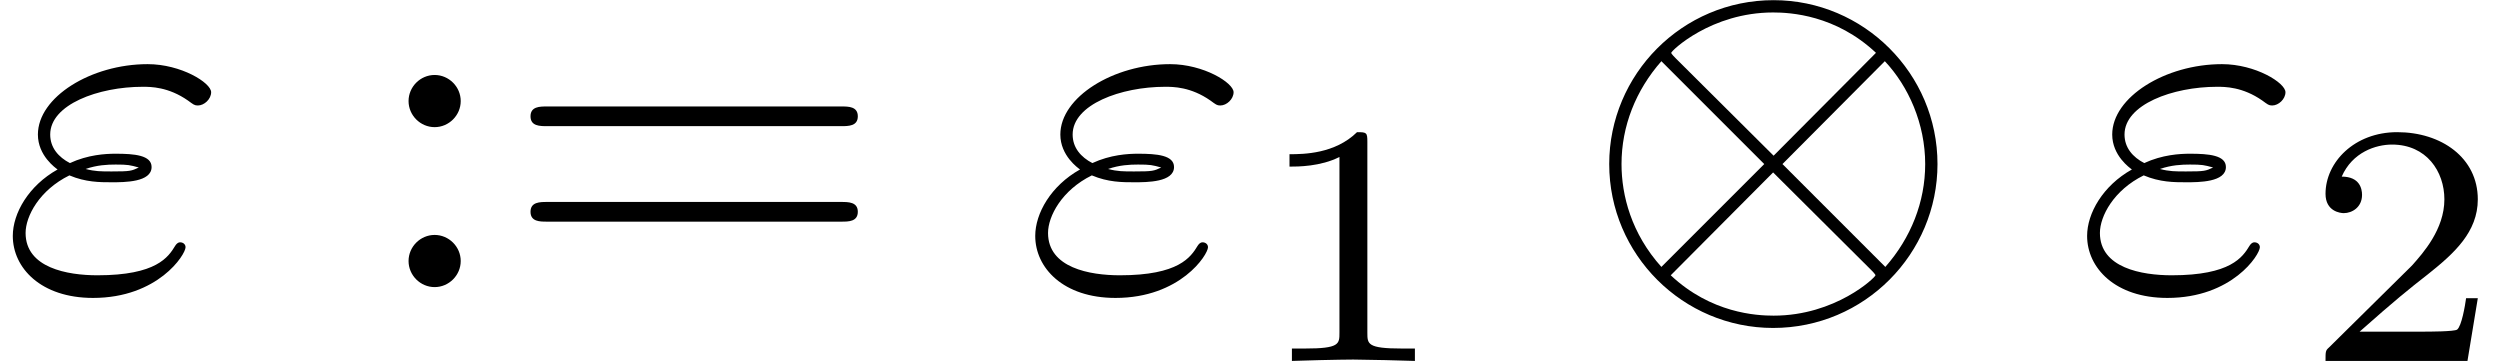
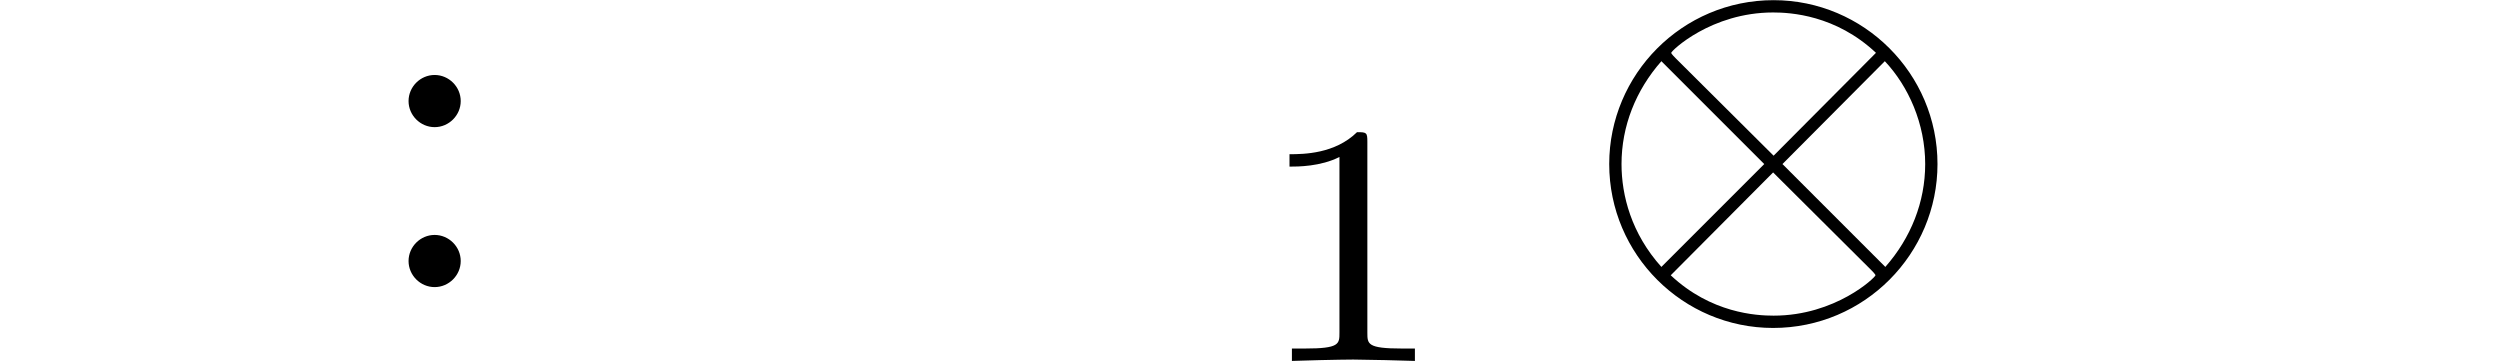
<svg xmlns="http://www.w3.org/2000/svg" xmlns:xlink="http://www.w3.org/1999/xlink" height="8.8pt" version="1.1" viewBox="92.4 68.6 60.954 8.8" width="60.954pt">
  <defs>
-     <path d="M1.41 -2.27C1.74 -2.13 2.03 -2.13 2.27 -2.13C2.53 -2.13 3.08 -2.13 3.08 -2.44C3.08 -2.68 2.73 -2.71 2.35 -2.71C2.14 -2.71 1.79 -2.69 1.42 -2.52C1.19 -2.64 1.02 -2.83 1.02 -3.1C1.02 -3.71 2 -4.07 2.9 -4.07C3.06 -4.07 3.42 -4.07 3.82 -3.79C3.93 -3.71 3.95 -3.69 4.02 -3.69C4.15 -3.69 4.29 -3.82 4.29 -3.96C4.29 -4.15 3.68 -4.53 3 -4.53C1.85 -4.53 0.77 -3.86 0.77 -3.1C0.77 -2.67 1.13 -2.42 1.17 -2.39C0.58 -2.06 0.26 -1.5 0.26 -1.04C0.26 -0.39 0.83 0.22 1.89 0.22C3.21 0.22 3.77 -0.66 3.77 -0.81C3.77 -0.87 3.72 -0.91 3.66 -0.91C3.61 -0.91 3.58 -0.87 3.56 -0.84C3.42 -0.61 3.18 -0.24 1.98 -0.24C1.37 -0.24 0.52 -0.39 0.52 -1.1C0.52 -1.44 0.8 -1.97 1.41 -2.27ZM1.74 -2.4C1.97 -2.48 2.18 -2.49 2.35 -2.49C2.6 -2.49 2.64 -2.48 2.82 -2.43C2.67 -2.36 2.65 -2.35 2.27 -2.35C2.05 -2.35 1.93 -2.35 1.74 -2.4Z" id="g1-34" />
    <path d="M7.22 -2.5C7.22 -4.34 5.72 -5.83 3.89 -5.83C2.03 -5.83 0.55 -4.32 0.55 -2.5C0.55 -0.66 2.05 0.83 3.88 0.83C5.74 0.83 7.22 -0.68 7.22 -2.5ZM1.9 -4.65C1.88 -4.67 1.81 -4.74 1.81 -4.76C1.81 -4.8 2.62 -5.58 3.88 -5.58C4.23 -5.58 5.15 -5.53 5.97 -4.76L3.89 -2.67L1.9 -4.65ZM1.61 -0.41C1 -1.09 0.8 -1.86 0.8 -2.5C0.8 -3.27 1.09 -4 1.61 -4.59L3.7 -2.5L1.61 -0.41ZM6.15 -4.59C6.63 -4.08 6.97 -3.32 6.97 -2.5C6.97 -1.73 6.68 -1 6.16 -0.41L4.07 -2.5L6.15 -4.59ZM5.87 -0.35C5.89 -0.33 5.96 -0.26 5.96 -0.24C5.96 -0.2 5.15 0.58 3.89 0.58C3.54 0.58 2.62 0.53 1.8 -0.24L3.88 -2.33L5.87 -0.35Z" id="g0-10" />
    <path d="M1.92 -3.78C1.92 -4.07 1.68 -4.31 1.39 -4.31S0.86 -4.07 0.86 -3.78S1.1 -3.25 1.39 -3.25S1.92 -3.49 1.92 -3.78ZM1.92 -0.53C1.92 -0.82 1.68 -1.06 1.39 -1.06S0.86 -0.82 0.86 -0.53S1.1 0 1.39 0S1.92 -0.24 1.92 -0.53Z" id="g2-58" />
-     <path d="M6.87 -3.27C7.02 -3.27 7.21 -3.27 7.21 -3.47S7.02 -3.67 6.88 -3.67H0.89C0.75 -3.67 0.56 -3.67 0.56 -3.47S0.75 -3.27 0.9 -3.27H6.87ZM6.88 -1.33C7.02 -1.33 7.21 -1.33 7.21 -1.53S7.02 -1.73 6.87 -1.73H0.9C0.75 -1.73 0.56 -1.73 0.56 -1.53S0.75 -1.33 0.89 -1.33H6.88Z" id="g2-61" />
    <path d="M2.345 -4.452C2.345 -4.641 2.331 -4.648 2.135 -4.648C1.687 -4.207 1.05 -4.2 0.763 -4.2V-3.948C0.931 -3.948 1.393 -3.948 1.778 -4.144V-0.574C1.778 -0.343 1.778 -0.252 1.078 -0.252H0.812V0C0.938 -0.007 1.799 -0.028 2.058 -0.028C2.275 -0.028 3.157 -0.007 3.311 0V-0.252H3.045C2.345 -0.252 2.345 -0.343 2.345 -0.574V-4.452Z" id="g3-49" />
-     <path d="M3.535 -1.274H3.297C3.276 -1.12 3.206 -0.707 3.115 -0.637C3.059 -0.595 2.52 -0.595 2.422 -0.595H1.134C1.869 -1.246 2.114 -1.442 2.534 -1.771C3.052 -2.184 3.535 -2.618 3.535 -3.283C3.535 -4.13 2.793 -4.648 1.897 -4.648C1.029 -4.648 0.441 -4.039 0.441 -3.395C0.441 -3.038 0.742 -3.003 0.812 -3.003C0.98 -3.003 1.183 -3.122 1.183 -3.374C1.183 -3.5 1.134 -3.745 0.77 -3.745C0.987 -4.242 1.463 -4.396 1.792 -4.396C2.492 -4.396 2.856 -3.85 2.856 -3.283C2.856 -2.674 2.422 -2.191 2.198 -1.939L0.511 -0.273C0.441 -0.21 0.441 -0.196 0.441 0H3.325L3.535 -1.274Z" id="g3-50" />
  </defs>
  <g id="page1" transform="matrix(1.2 0 0 1.2 0 0)">
    <use x="77" xlink:href="#g1-34" y="63" />
    <use x="84.441" xlink:href="#g2-58" y="63" />
    <use x="87.219" xlink:href="#g2-61" y="63" />
    <use x="97.774" xlink:href="#g1-34" y="63" />
    <use x="102.437" xlink:href="#g3-49" y="64.5" />
    <use x="109.146" xlink:href="#g0-10" y="63" />
    <use x="119.146" xlink:href="#g1-34" y="63" />
    <use x="123.809" xlink:href="#g3-50" y="64.5" />
  </g>
</svg>